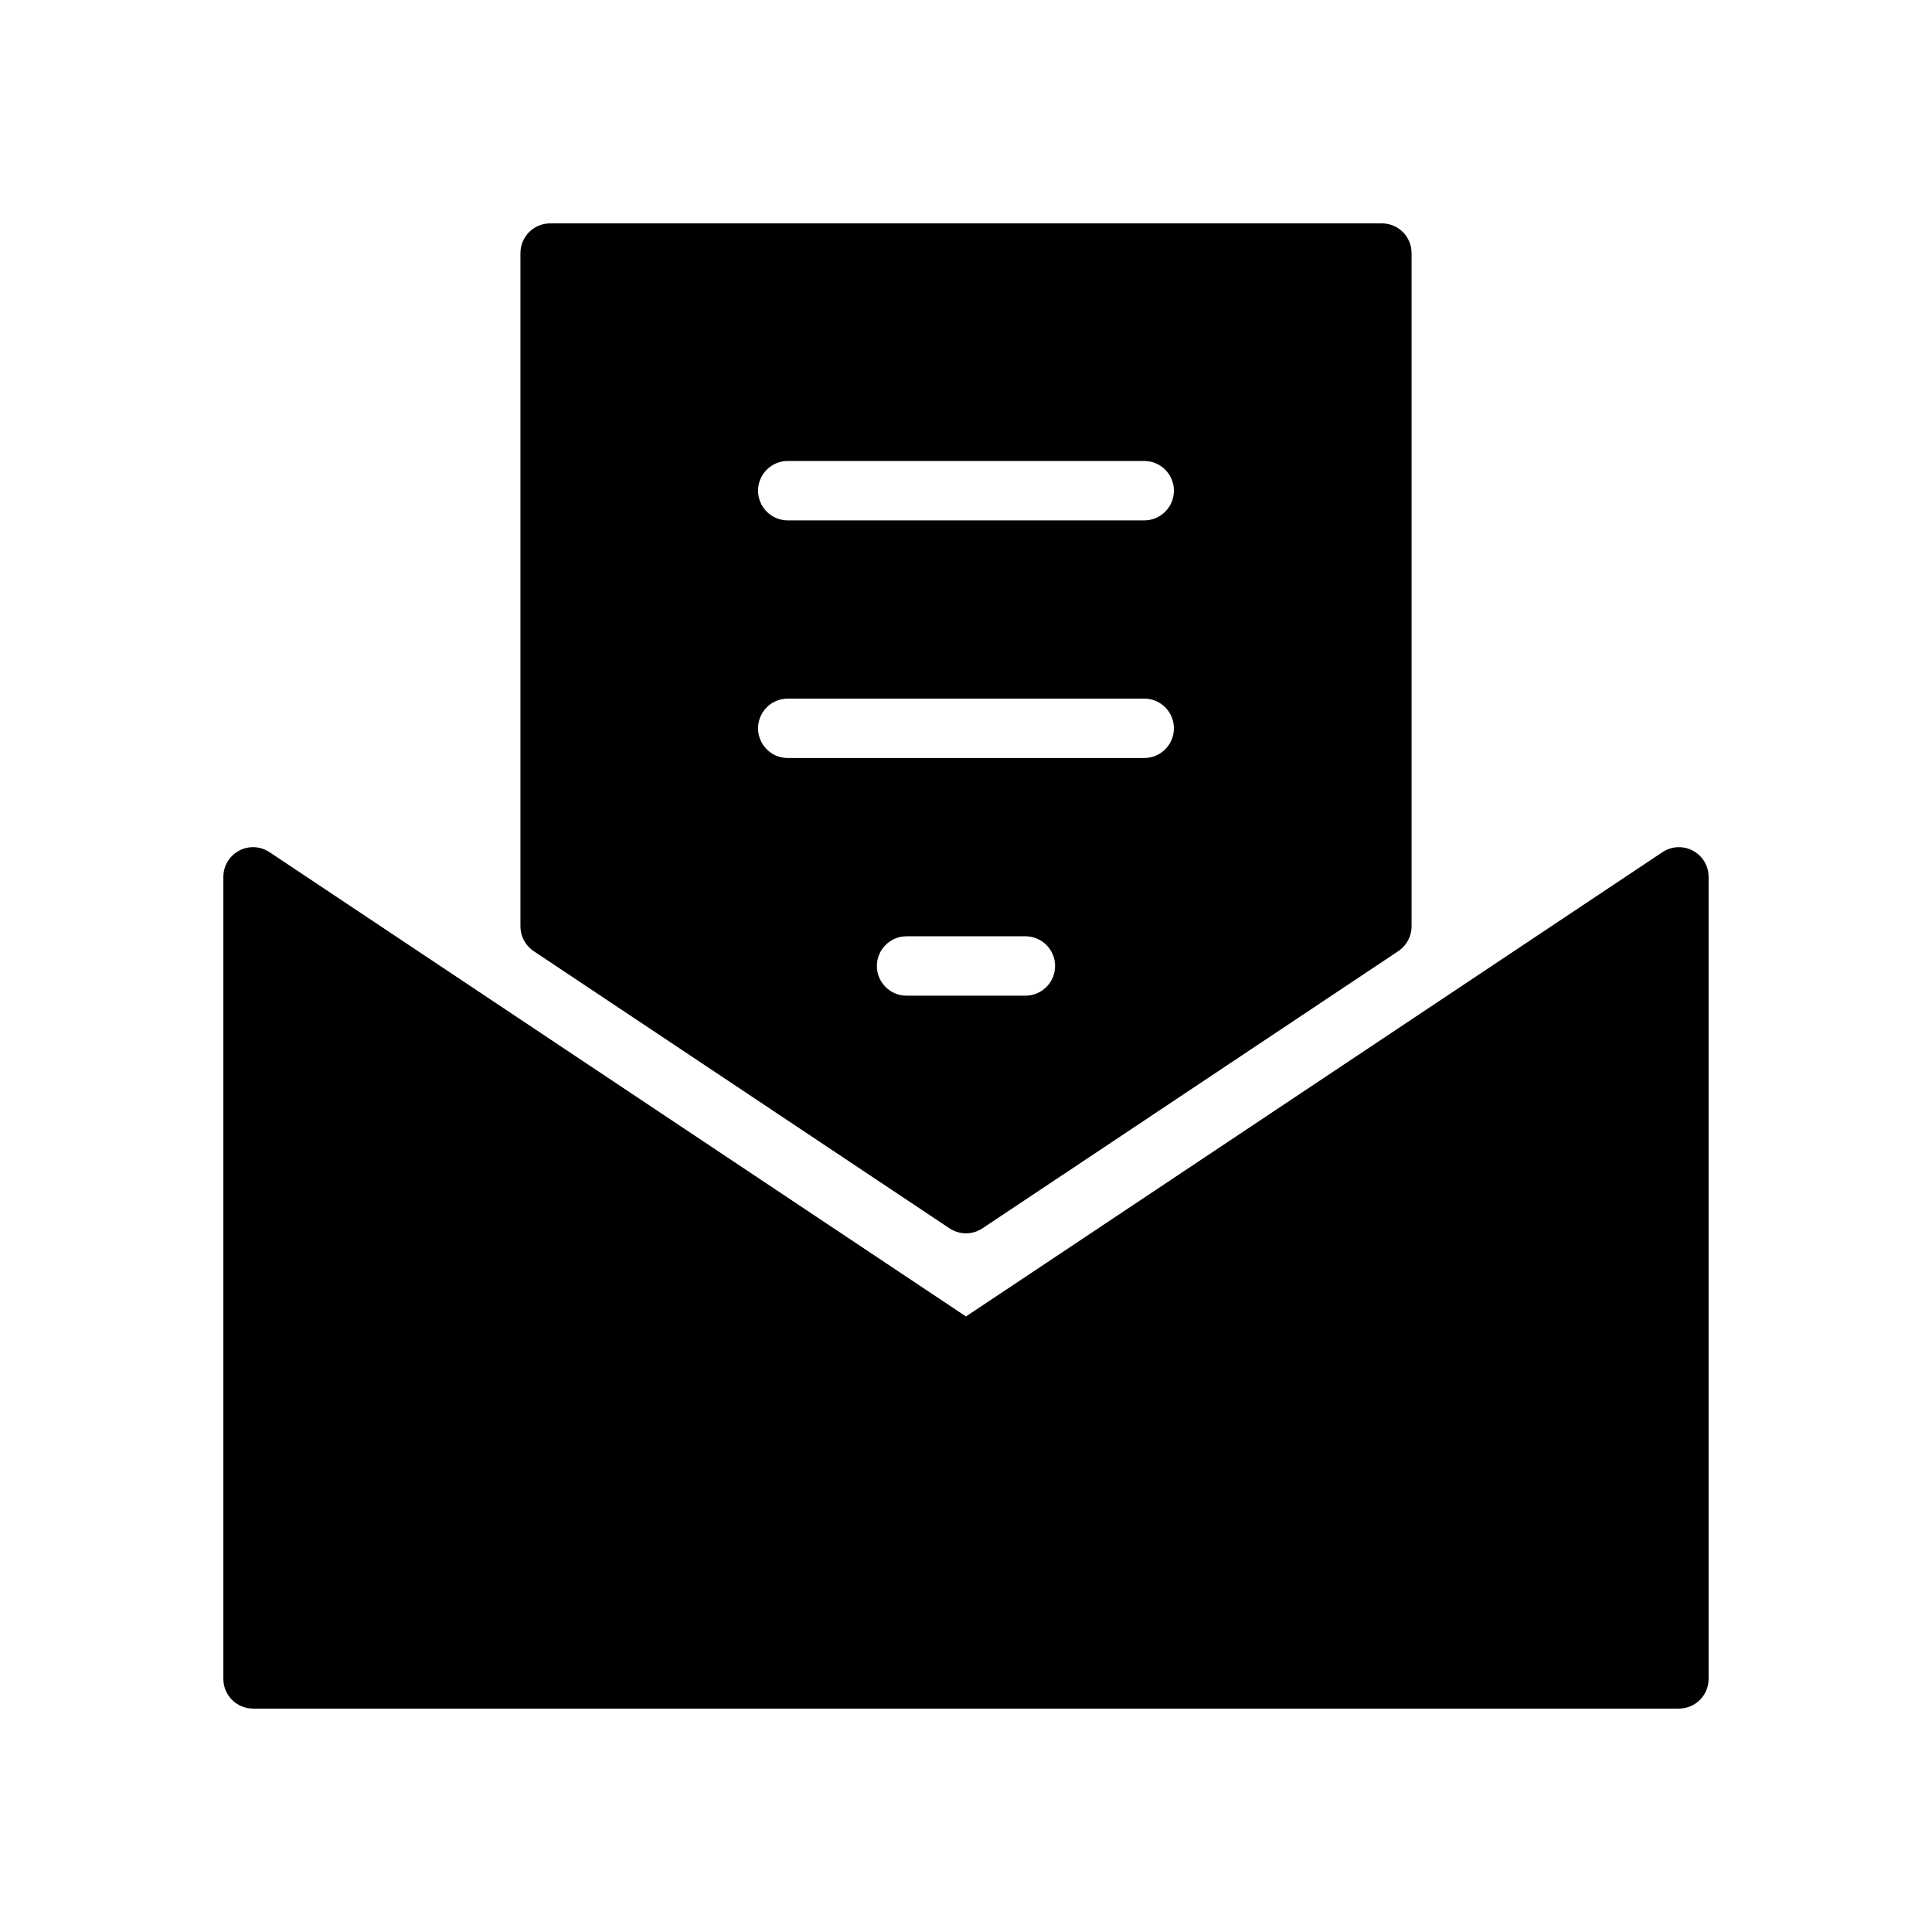
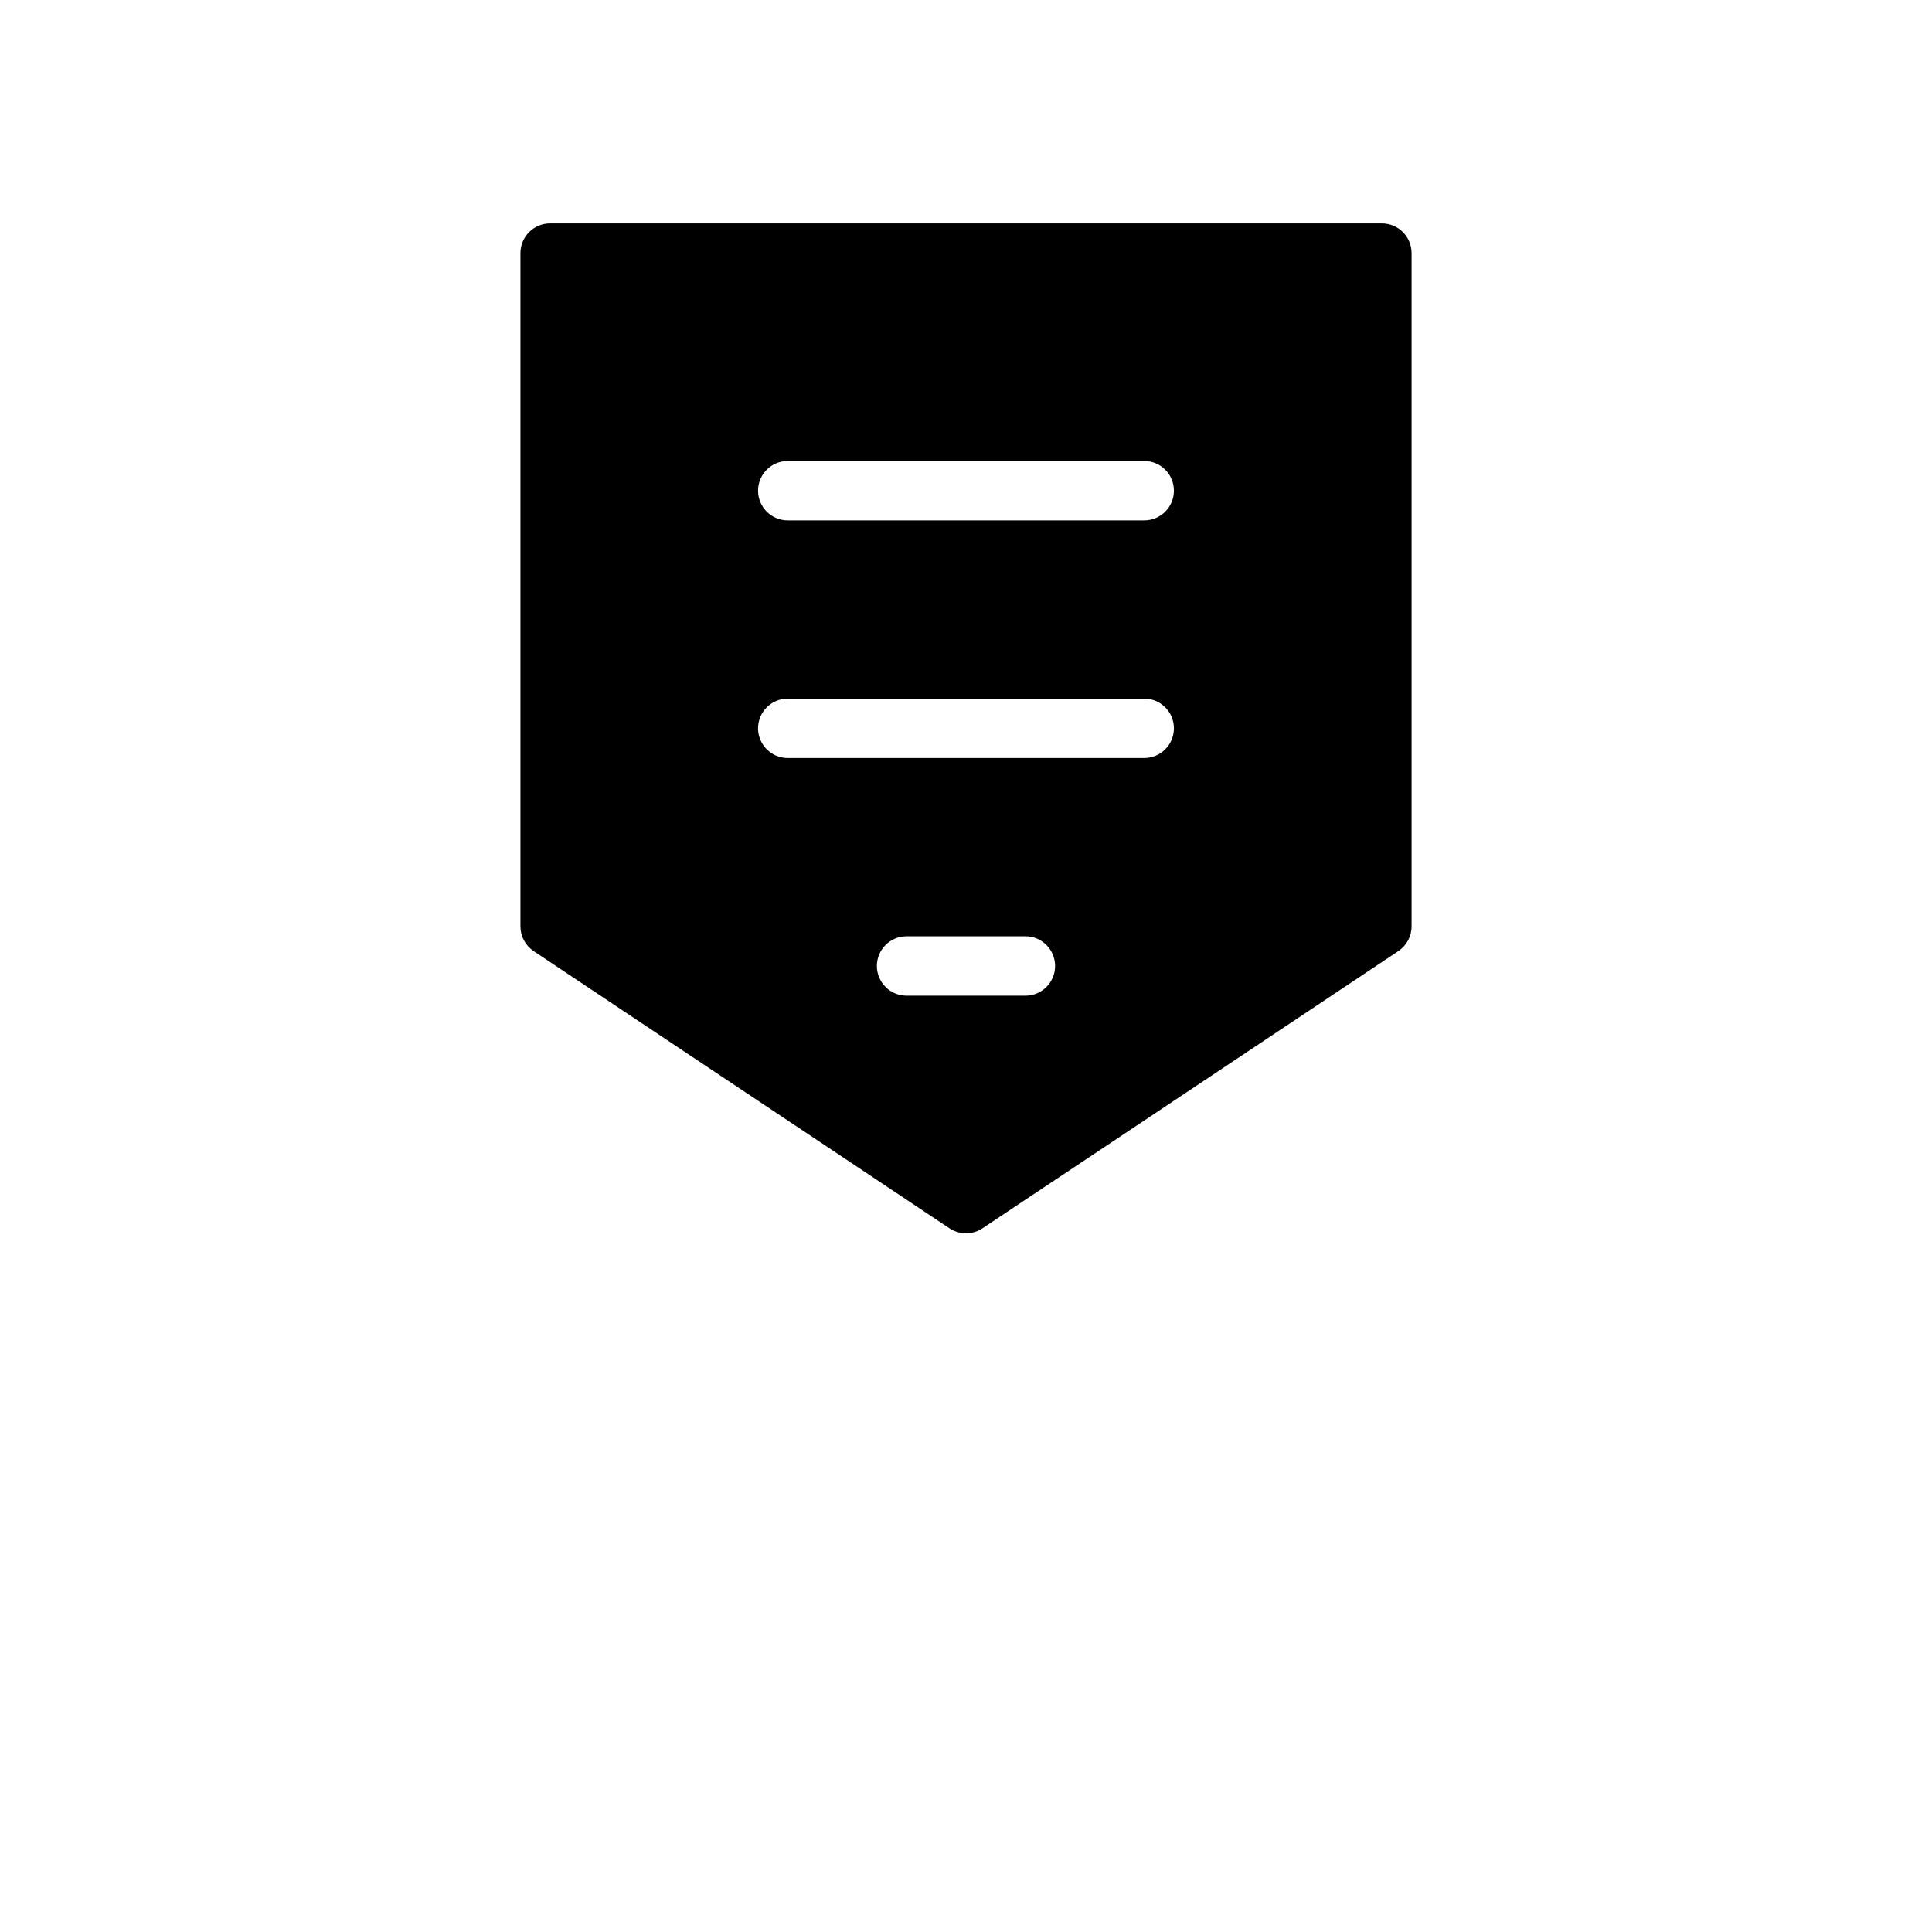
<svg xmlns="http://www.w3.org/2000/svg" fill="#000000" width="800px" height="800px" version="1.1" viewBox="144 144 512 512">
  <g>
    <path d="m285.42 396.05 110.21 73.469c1.324 0.883 2.852 1.324 4.371 1.324s3.047-0.441 4.367-1.324l110.21-73.469c2.191-1.465 3.504-3.922 3.504-6.551v-178.43c0-4.344-3.519-7.871-7.871-7.871h-220.42c-4.344 0-7.871 3.527-7.871 7.871v178.43c0 2.629 1.316 5.086 3.504 6.551zm130.32 11.816h-31.488c-4.344 0-7.871-3.527-7.871-7.871s3.527-7.871 7.871-7.871h31.488c4.352 0 7.871 3.527 7.871 7.871s-3.516 7.871-7.871 7.871zm-62.977-141.7h94.465c4.352 0 7.871 3.527 7.871 7.871s-3.519 7.871-7.871 7.871h-94.465c-4.344 0-7.871-3.527-7.871-7.871 0-4.348 3.527-7.871 7.871-7.871zm0 62.973h94.465c4.352 0 7.871 3.527 7.871 7.871s-3.519 7.871-7.871 7.871l-94.465 0.004c-4.344 0-7.871-3.527-7.871-7.871 0-4.348 3.527-7.875 7.871-7.875z" />
-     <path d="m592.64 369.44c-2.551-1.371-5.668-1.219-8.078 0.395l-184.57 123.04-184.56-123.04c-2.426-1.621-5.527-1.77-8.078-0.395-2.562 1.371-4.16 4.039-4.16 6.945v212.54c0 4.352 3.527 7.871 7.871 7.871h377.86c4.352 0 7.871-3.519 7.871-7.871l0.004-212.54c0-2.906-1.602-5.574-4.156-6.945z" />
  </g>
</svg>